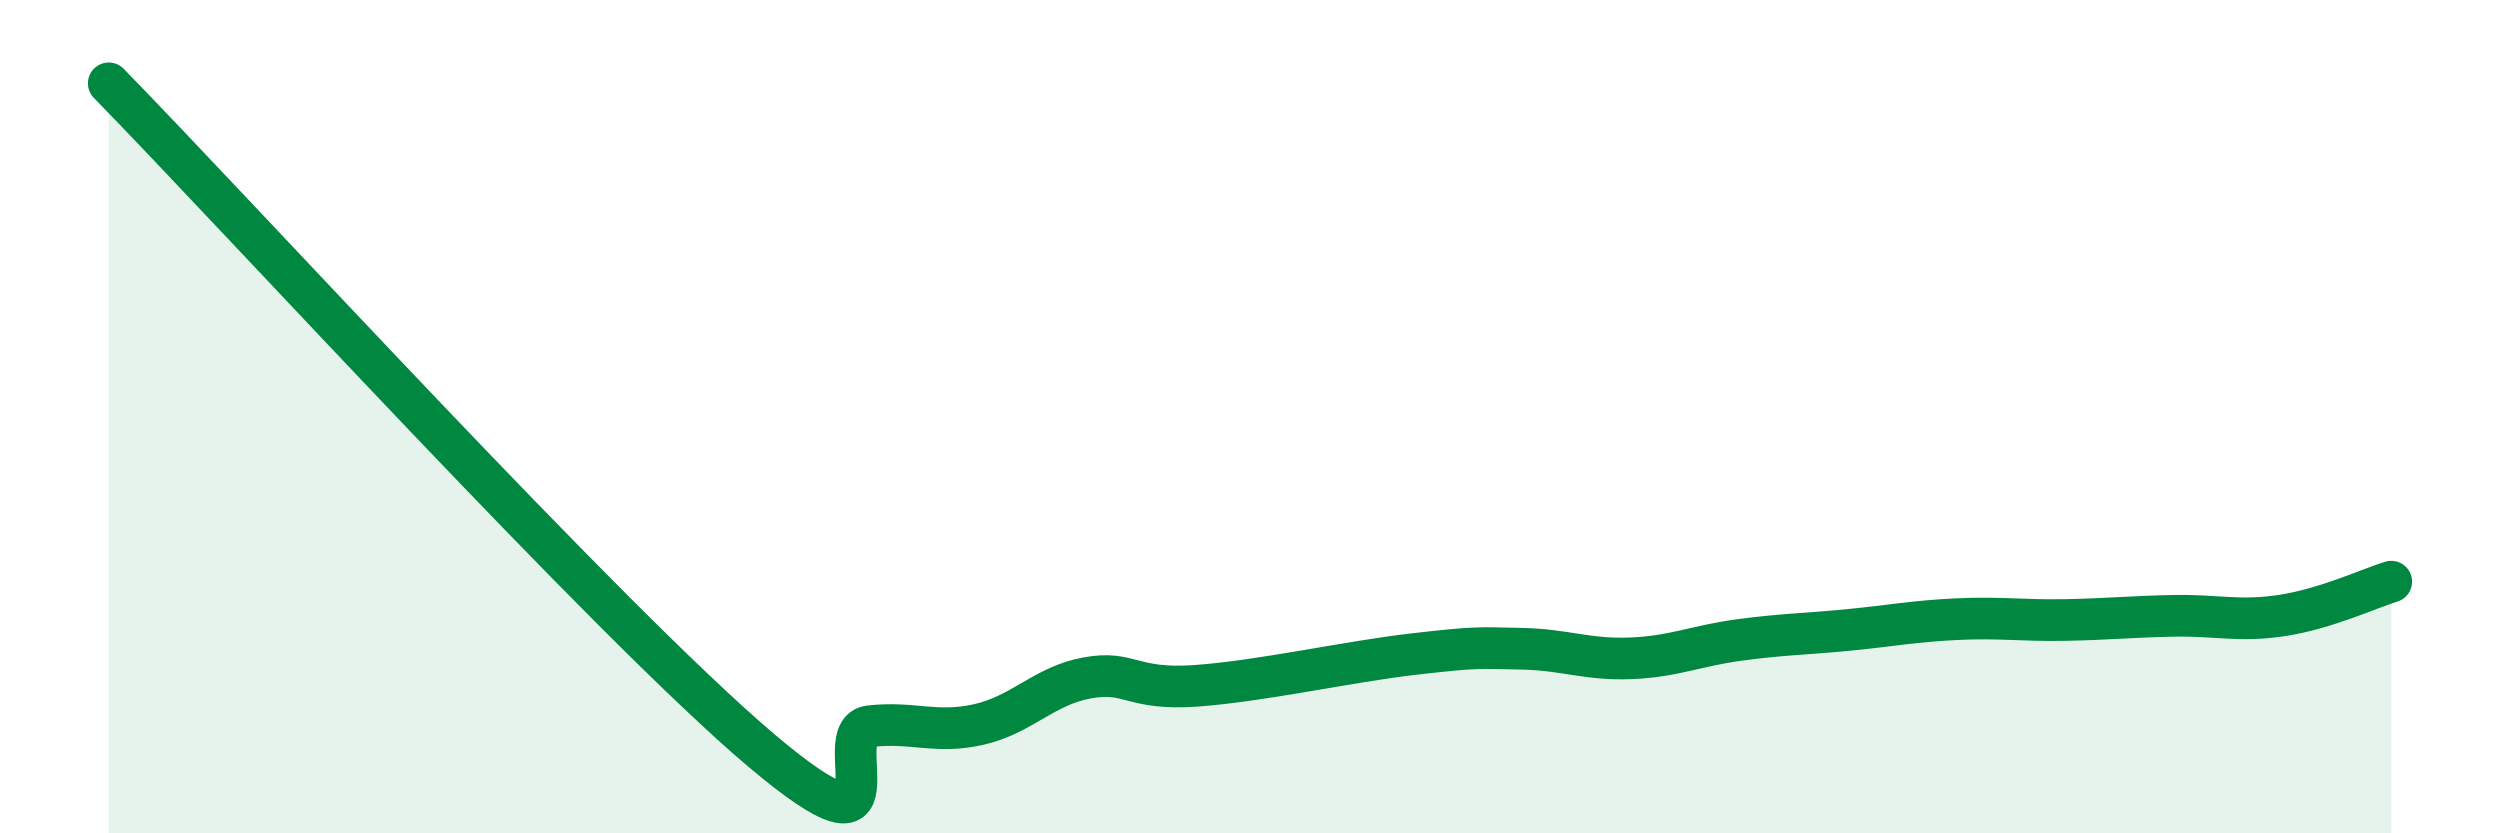
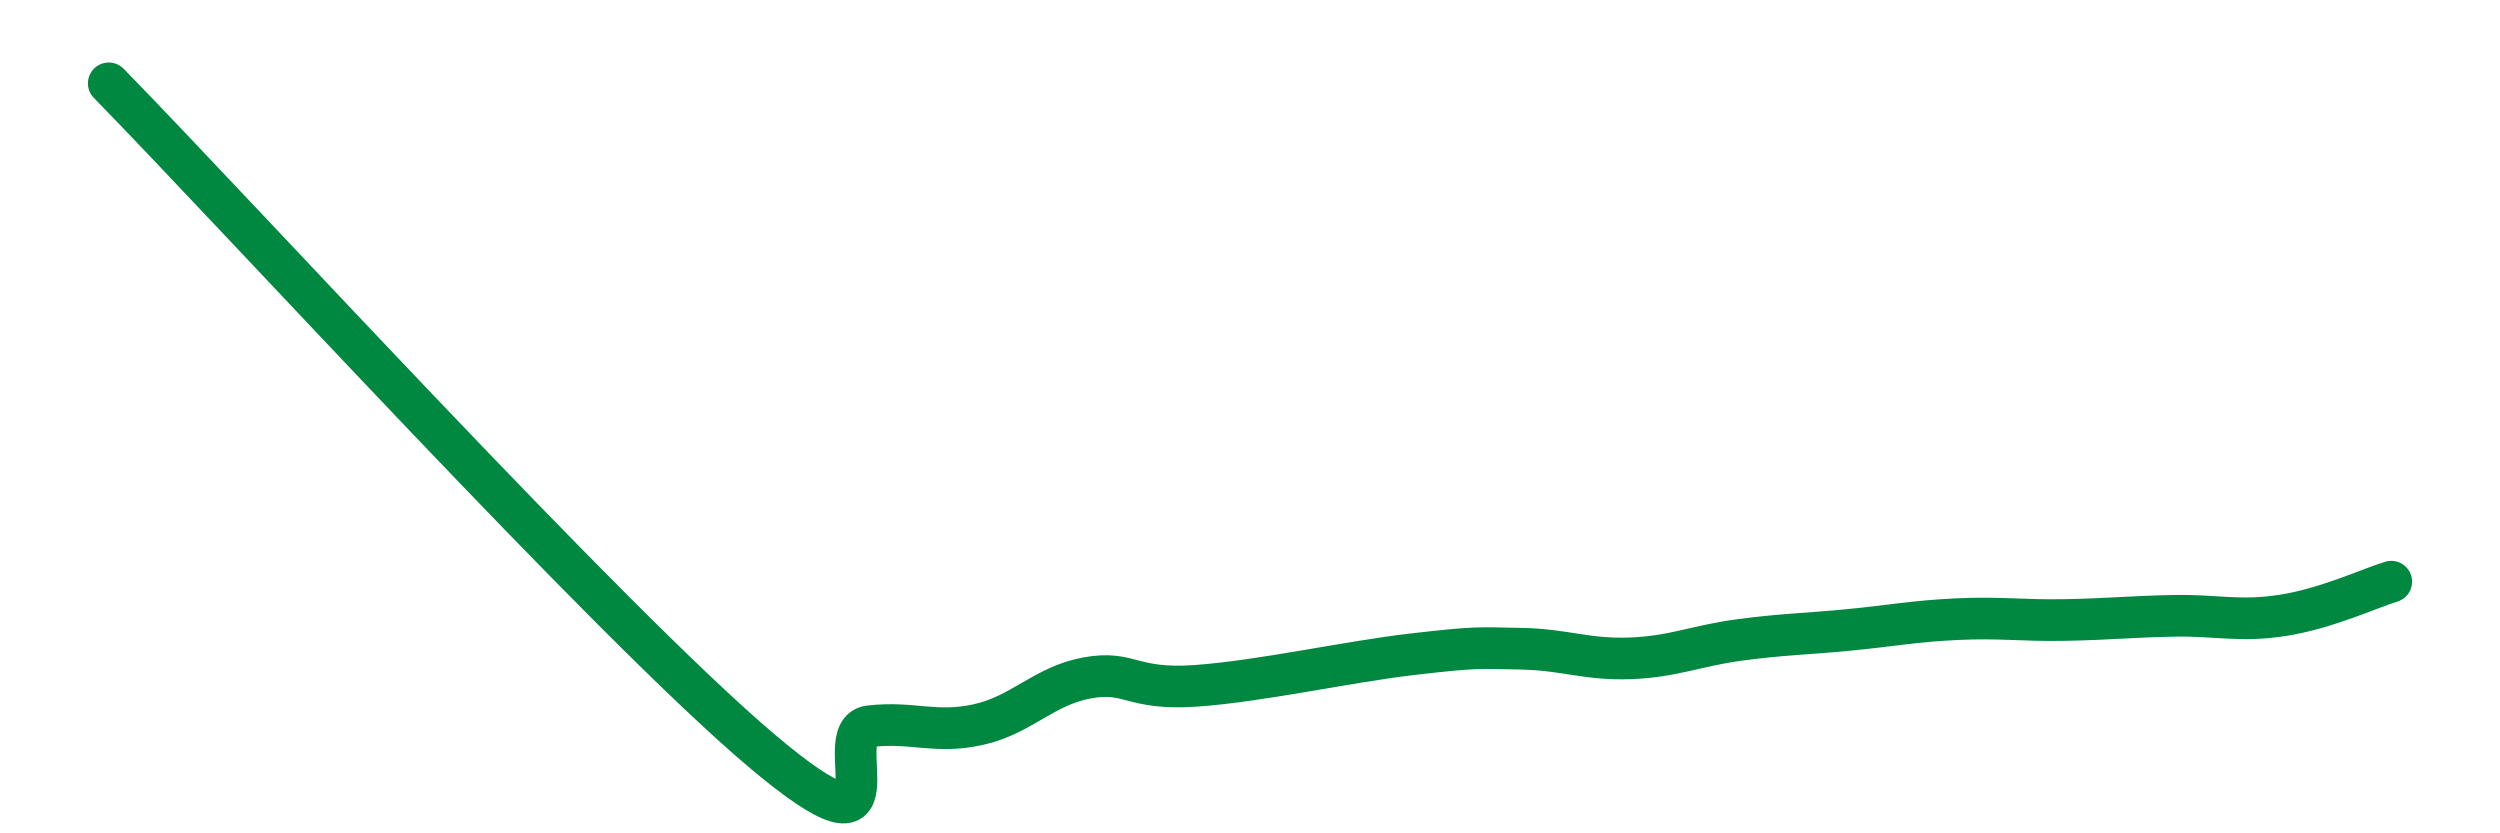
<svg xmlns="http://www.w3.org/2000/svg" width="60" height="20" viewBox="0 0 60 20">
-   <path d="M 2.61,2 C 5.74,5.2 14.61,14.91 18.26,18 C 21.91,21.09 19.83,17.55 20.87,17.43 C 21.91,17.31 22.44,17.62 23.48,17.39 C 24.52,17.16 25.05,16.46 26.09,16.27 C 27.13,16.08 27.14,16.57 28.7,16.46 C 30.26,16.35 32.35,15.88 33.91,15.7 C 35.47,15.52 35.48,15.55 36.52,15.57 C 37.56,15.59 38.09,15.84 39.13,15.8 C 40.17,15.76 40.7,15.5 41.74,15.36 C 42.78,15.22 43.31,15.22 44.35,15.12 C 45.39,15.02 45.92,14.91 46.96,14.86 C 48,14.81 48.53,14.9 49.57,14.88 C 50.61,14.86 51.13,14.8 52.17,14.78 C 53.21,14.76 53.74,14.93 54.78,14.77 C 55.82,14.61 56.87,14.12 57.39,13.96L57.39 20L2.61 20Z" fill="#008740" opacity="0.1" stroke-linecap="round" stroke-linejoin="round" />
  <path d="M 2.61,2 C 5.74,5.2 14.61,14.91 18.26,18 C 21.91,21.09 19.83,17.55 20.87,17.43 C 21.91,17.31 22.44,17.62 23.48,17.39 C 24.52,17.16 25.05,16.46 26.09,16.27 C 27.13,16.08 27.14,16.57 28.7,16.46 C 30.26,16.35 32.35,15.88 33.91,15.7 C 35.47,15.52 35.48,15.55 36.52,15.57 C 37.56,15.59 38.09,15.84 39.13,15.8 C 40.17,15.76 40.7,15.5 41.74,15.36 C 42.78,15.22 43.31,15.22 44.35,15.12 C 45.39,15.02 45.92,14.91 46.96,14.86 C 48,14.81 48.53,14.9 49.57,14.88 C 50.61,14.86 51.13,14.8 52.17,14.78 C 53.21,14.76 53.74,14.93 54.78,14.77 C 55.82,14.61 56.87,14.12 57.39,13.96" stroke="#008740" stroke-width="1" fill="none" stroke-linecap="round" stroke-linejoin="round" />
</svg>